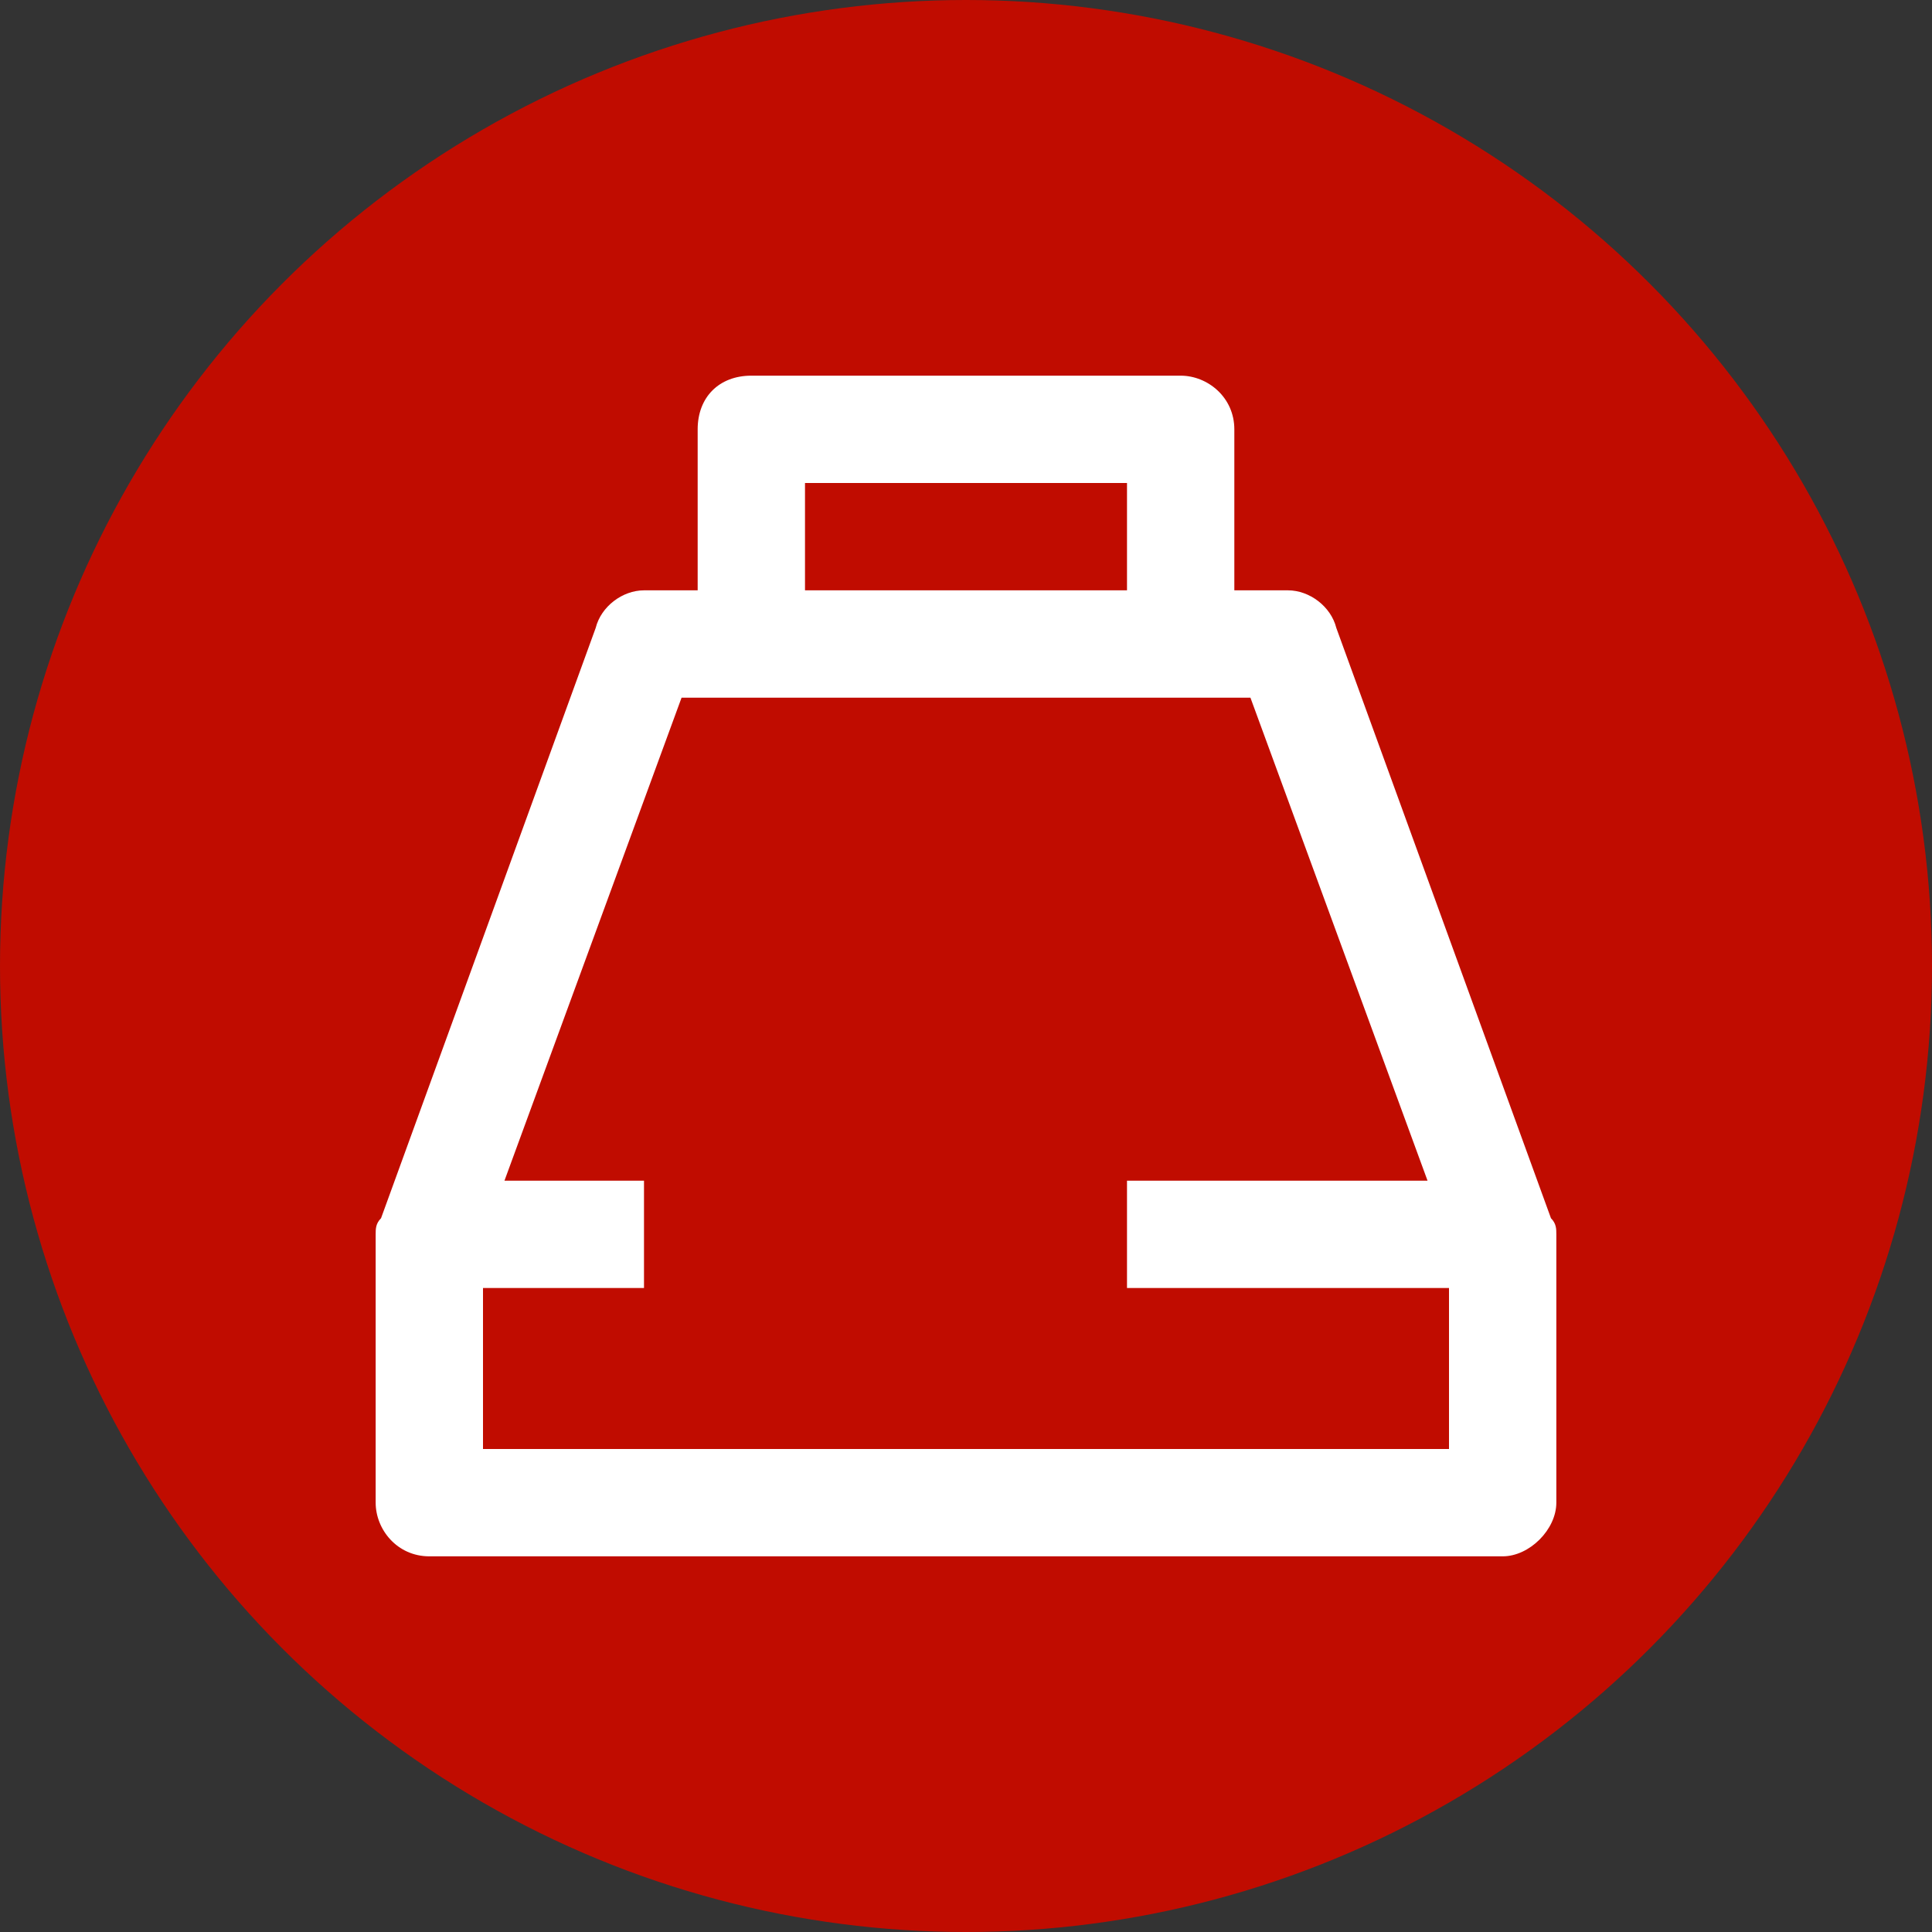
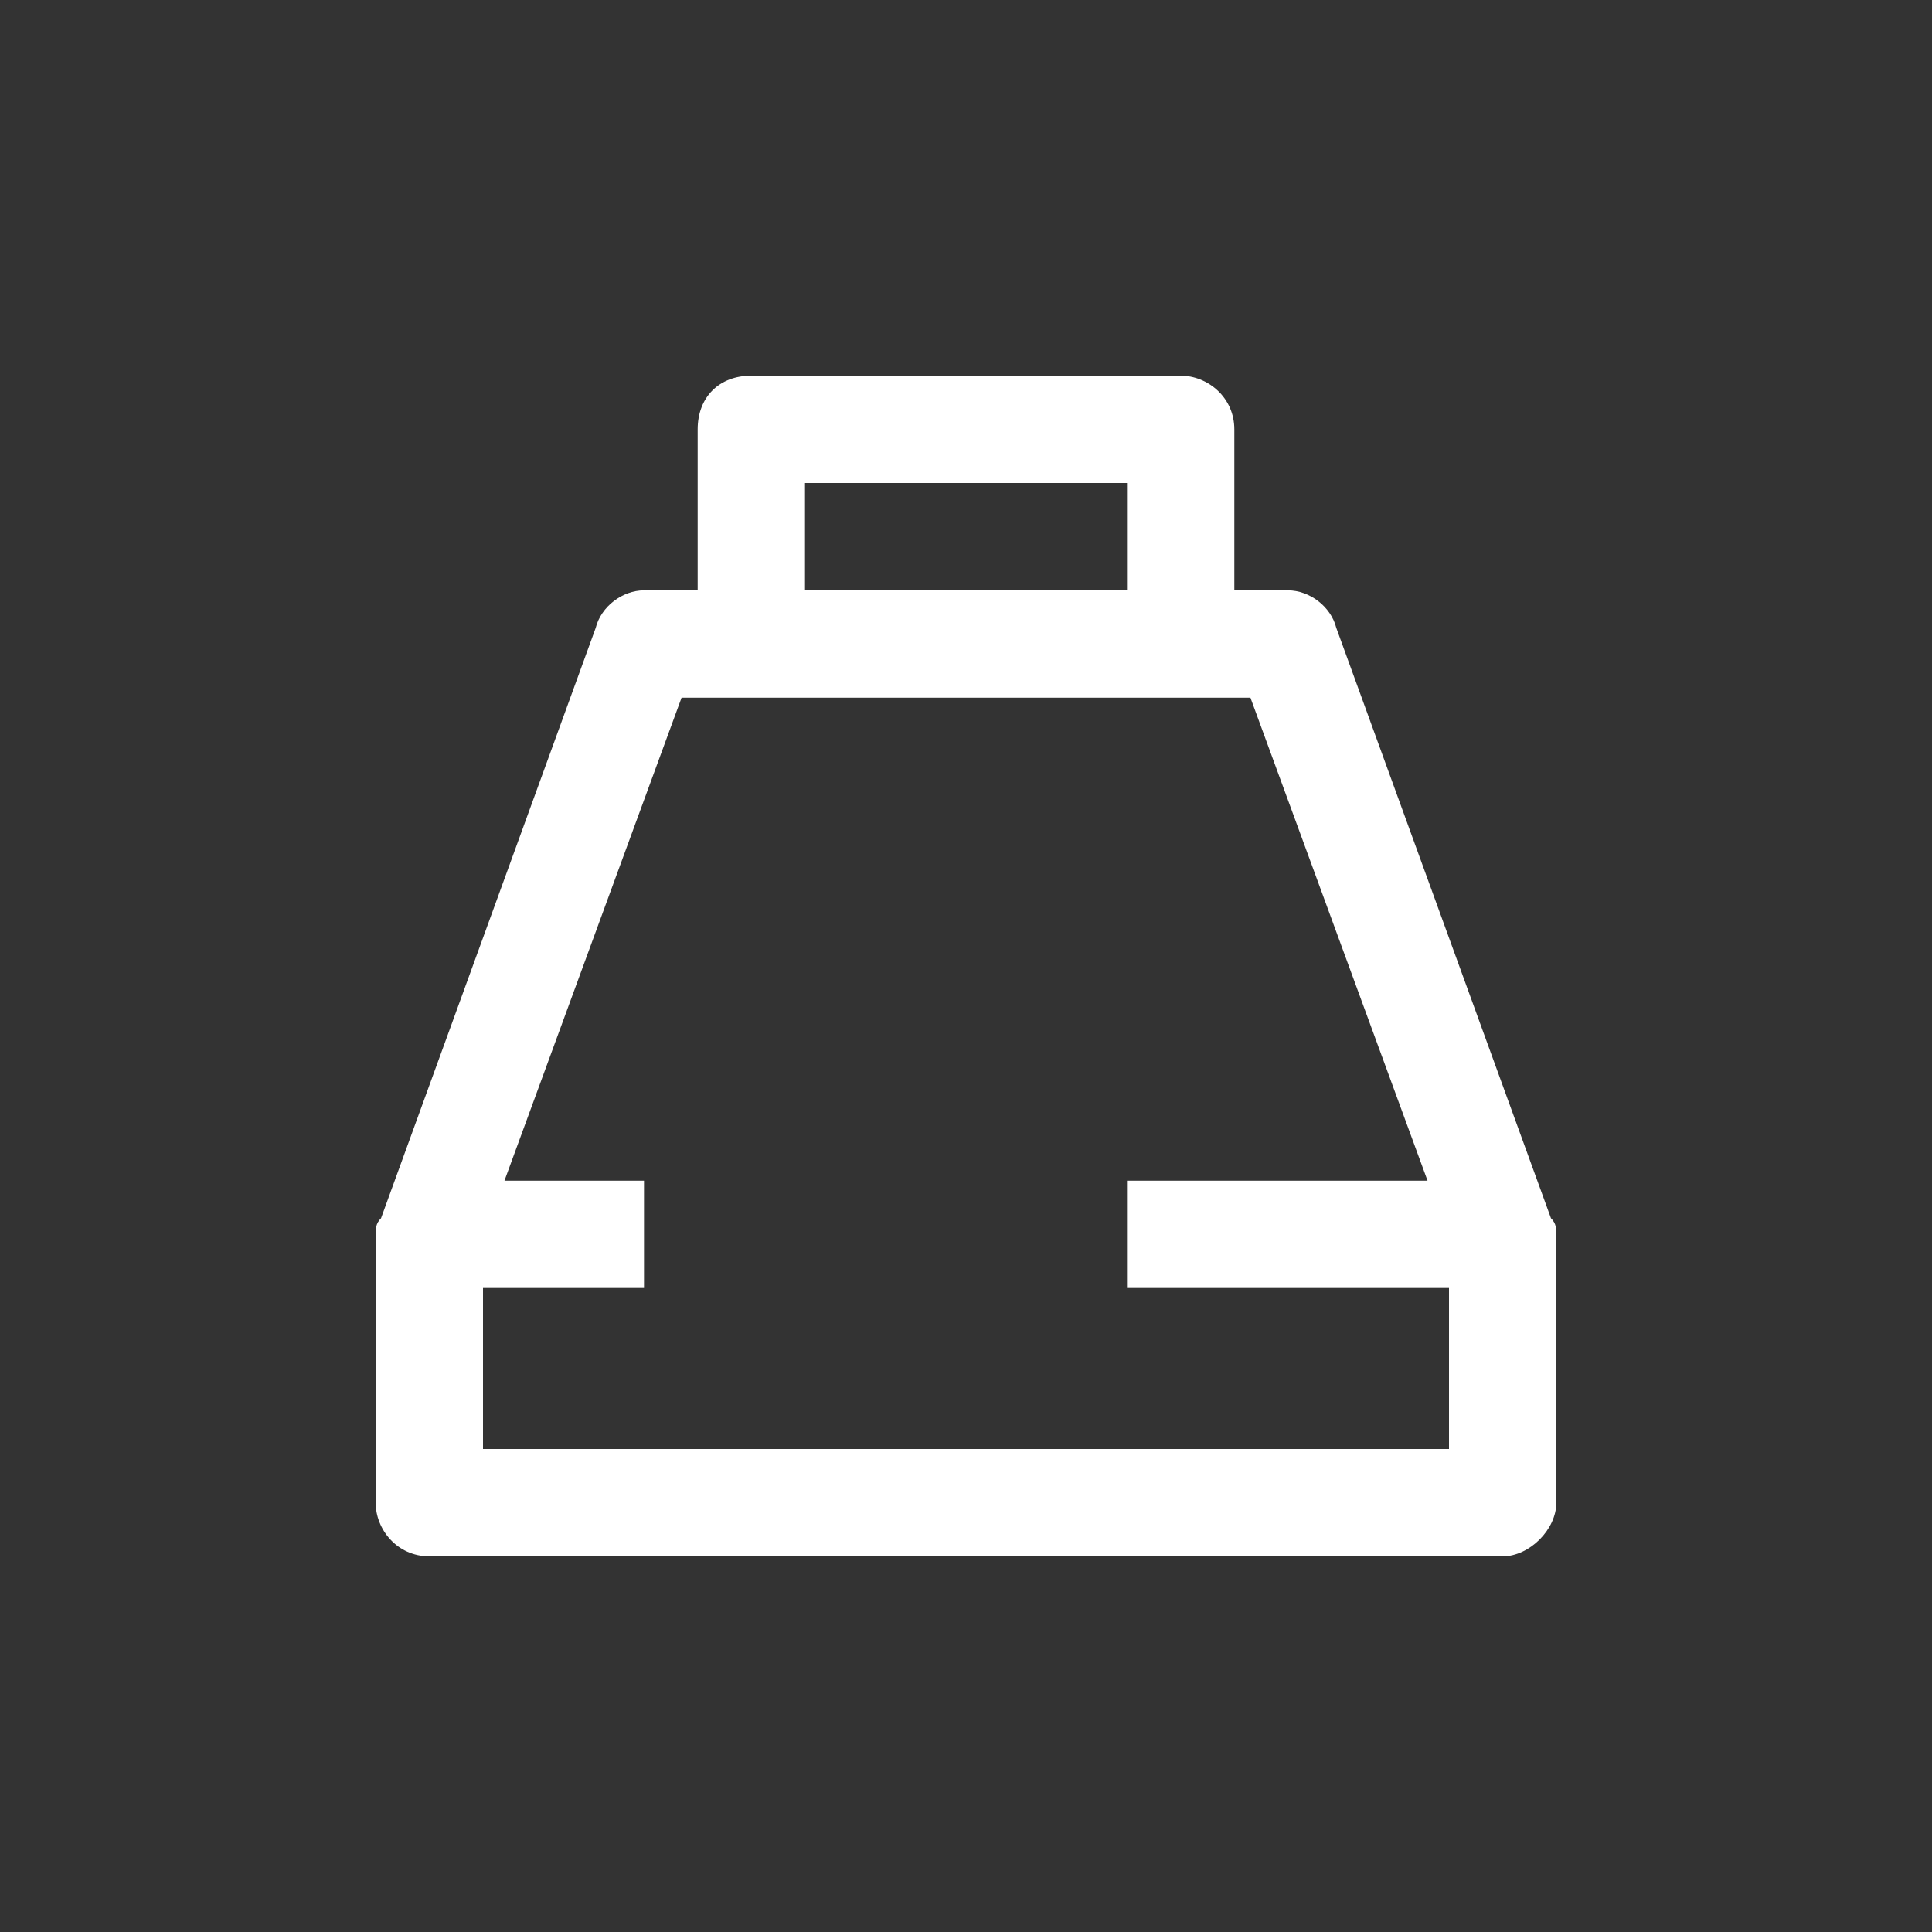
<svg xmlns="http://www.w3.org/2000/svg" id="Layer_1" width="36" height="36" viewBox="0 0 36 36">
  <rect x="0" y="0" width="36" height="36" fill="#333333" stroke="none" />
  <g id="a">
-     <circle cx="18" cy="18" r="18" fill="#c00c00" stroke-width="0" />
-   </g>
+     </g>
  <path d="m28.9,22.7l-4-11c-.1-.4-.5-.7-.9-.7h-1v-3c0-.6-.5-1-1-1h-8c-.6,0-1,.4-1,1v3h-1c-.4,0-.8.3-.9.7l-4,11c-.1.1-.1.2-.1.3v5c0,.5.4,1,1,1h20c.5,0,1-.5,1-1v-5c0-.1,0-.2-.1-.3Zm-13.9-13.7h6v2h-6v-2Zm-6,18v-3h3v-2h-2.6l3.3-9h10.6l3.3,9h-5.6v2h6v3H9Z" fill="#fff" stroke-width="0" />
</svg>